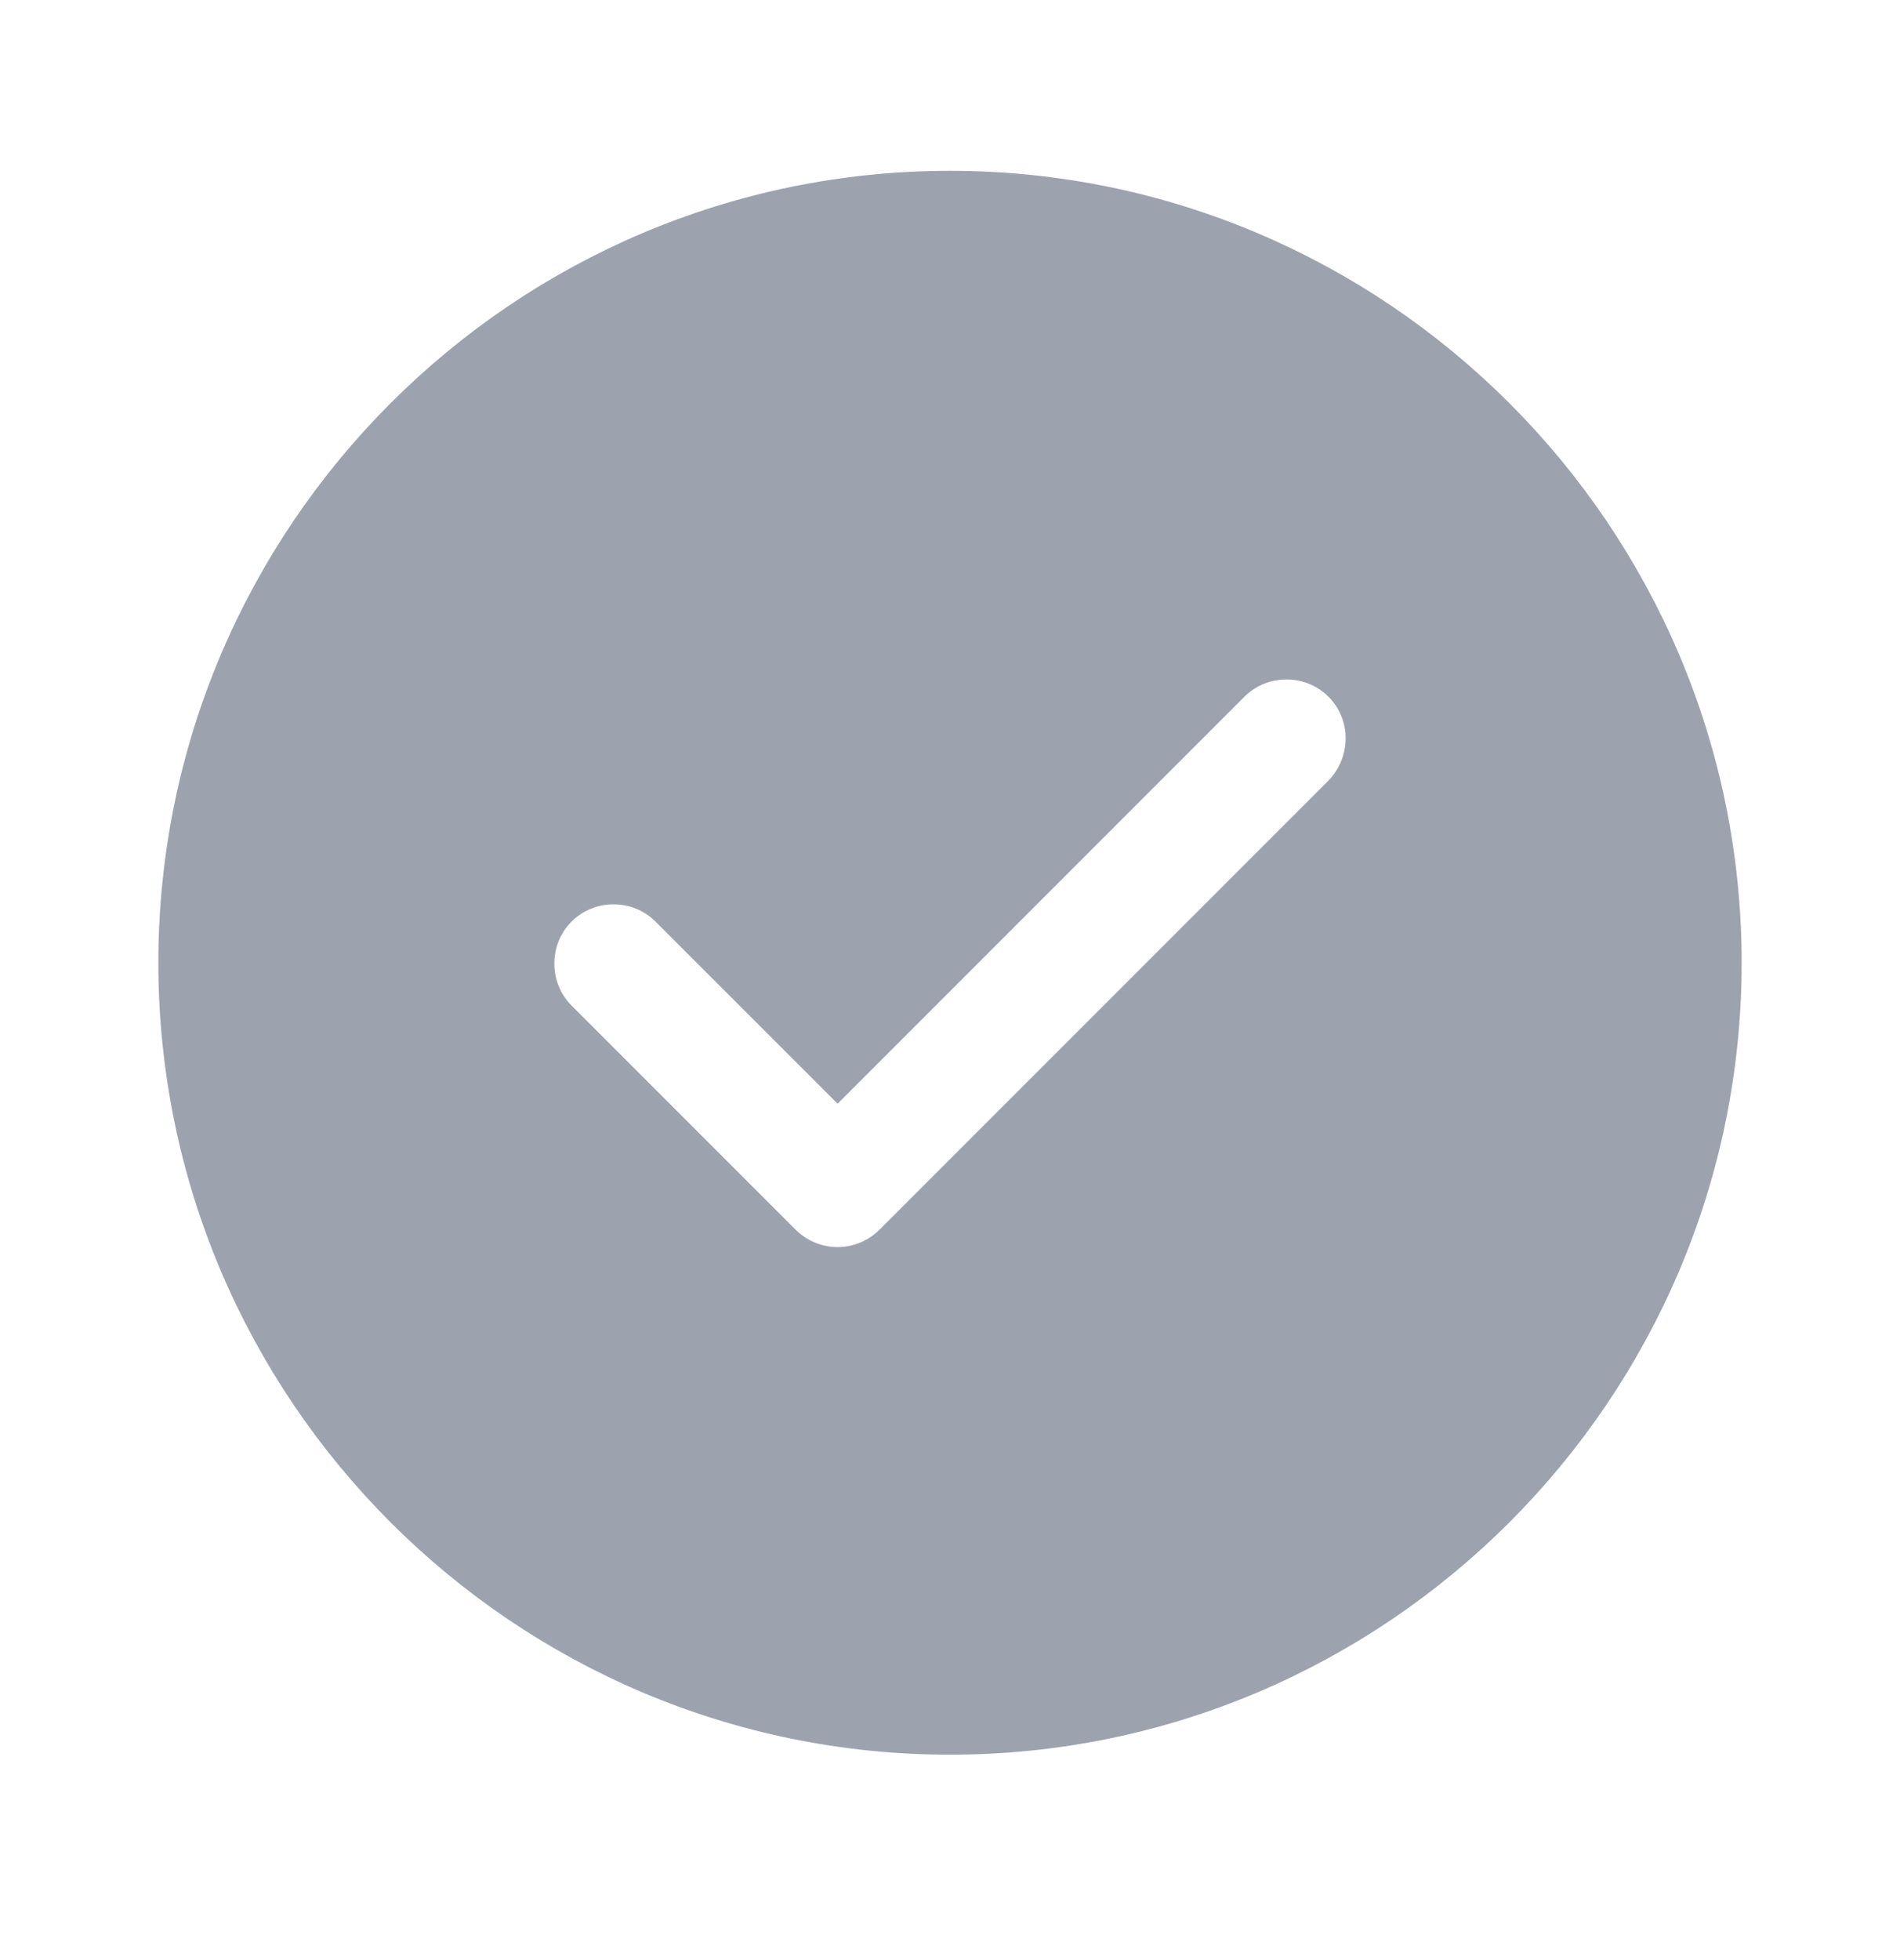
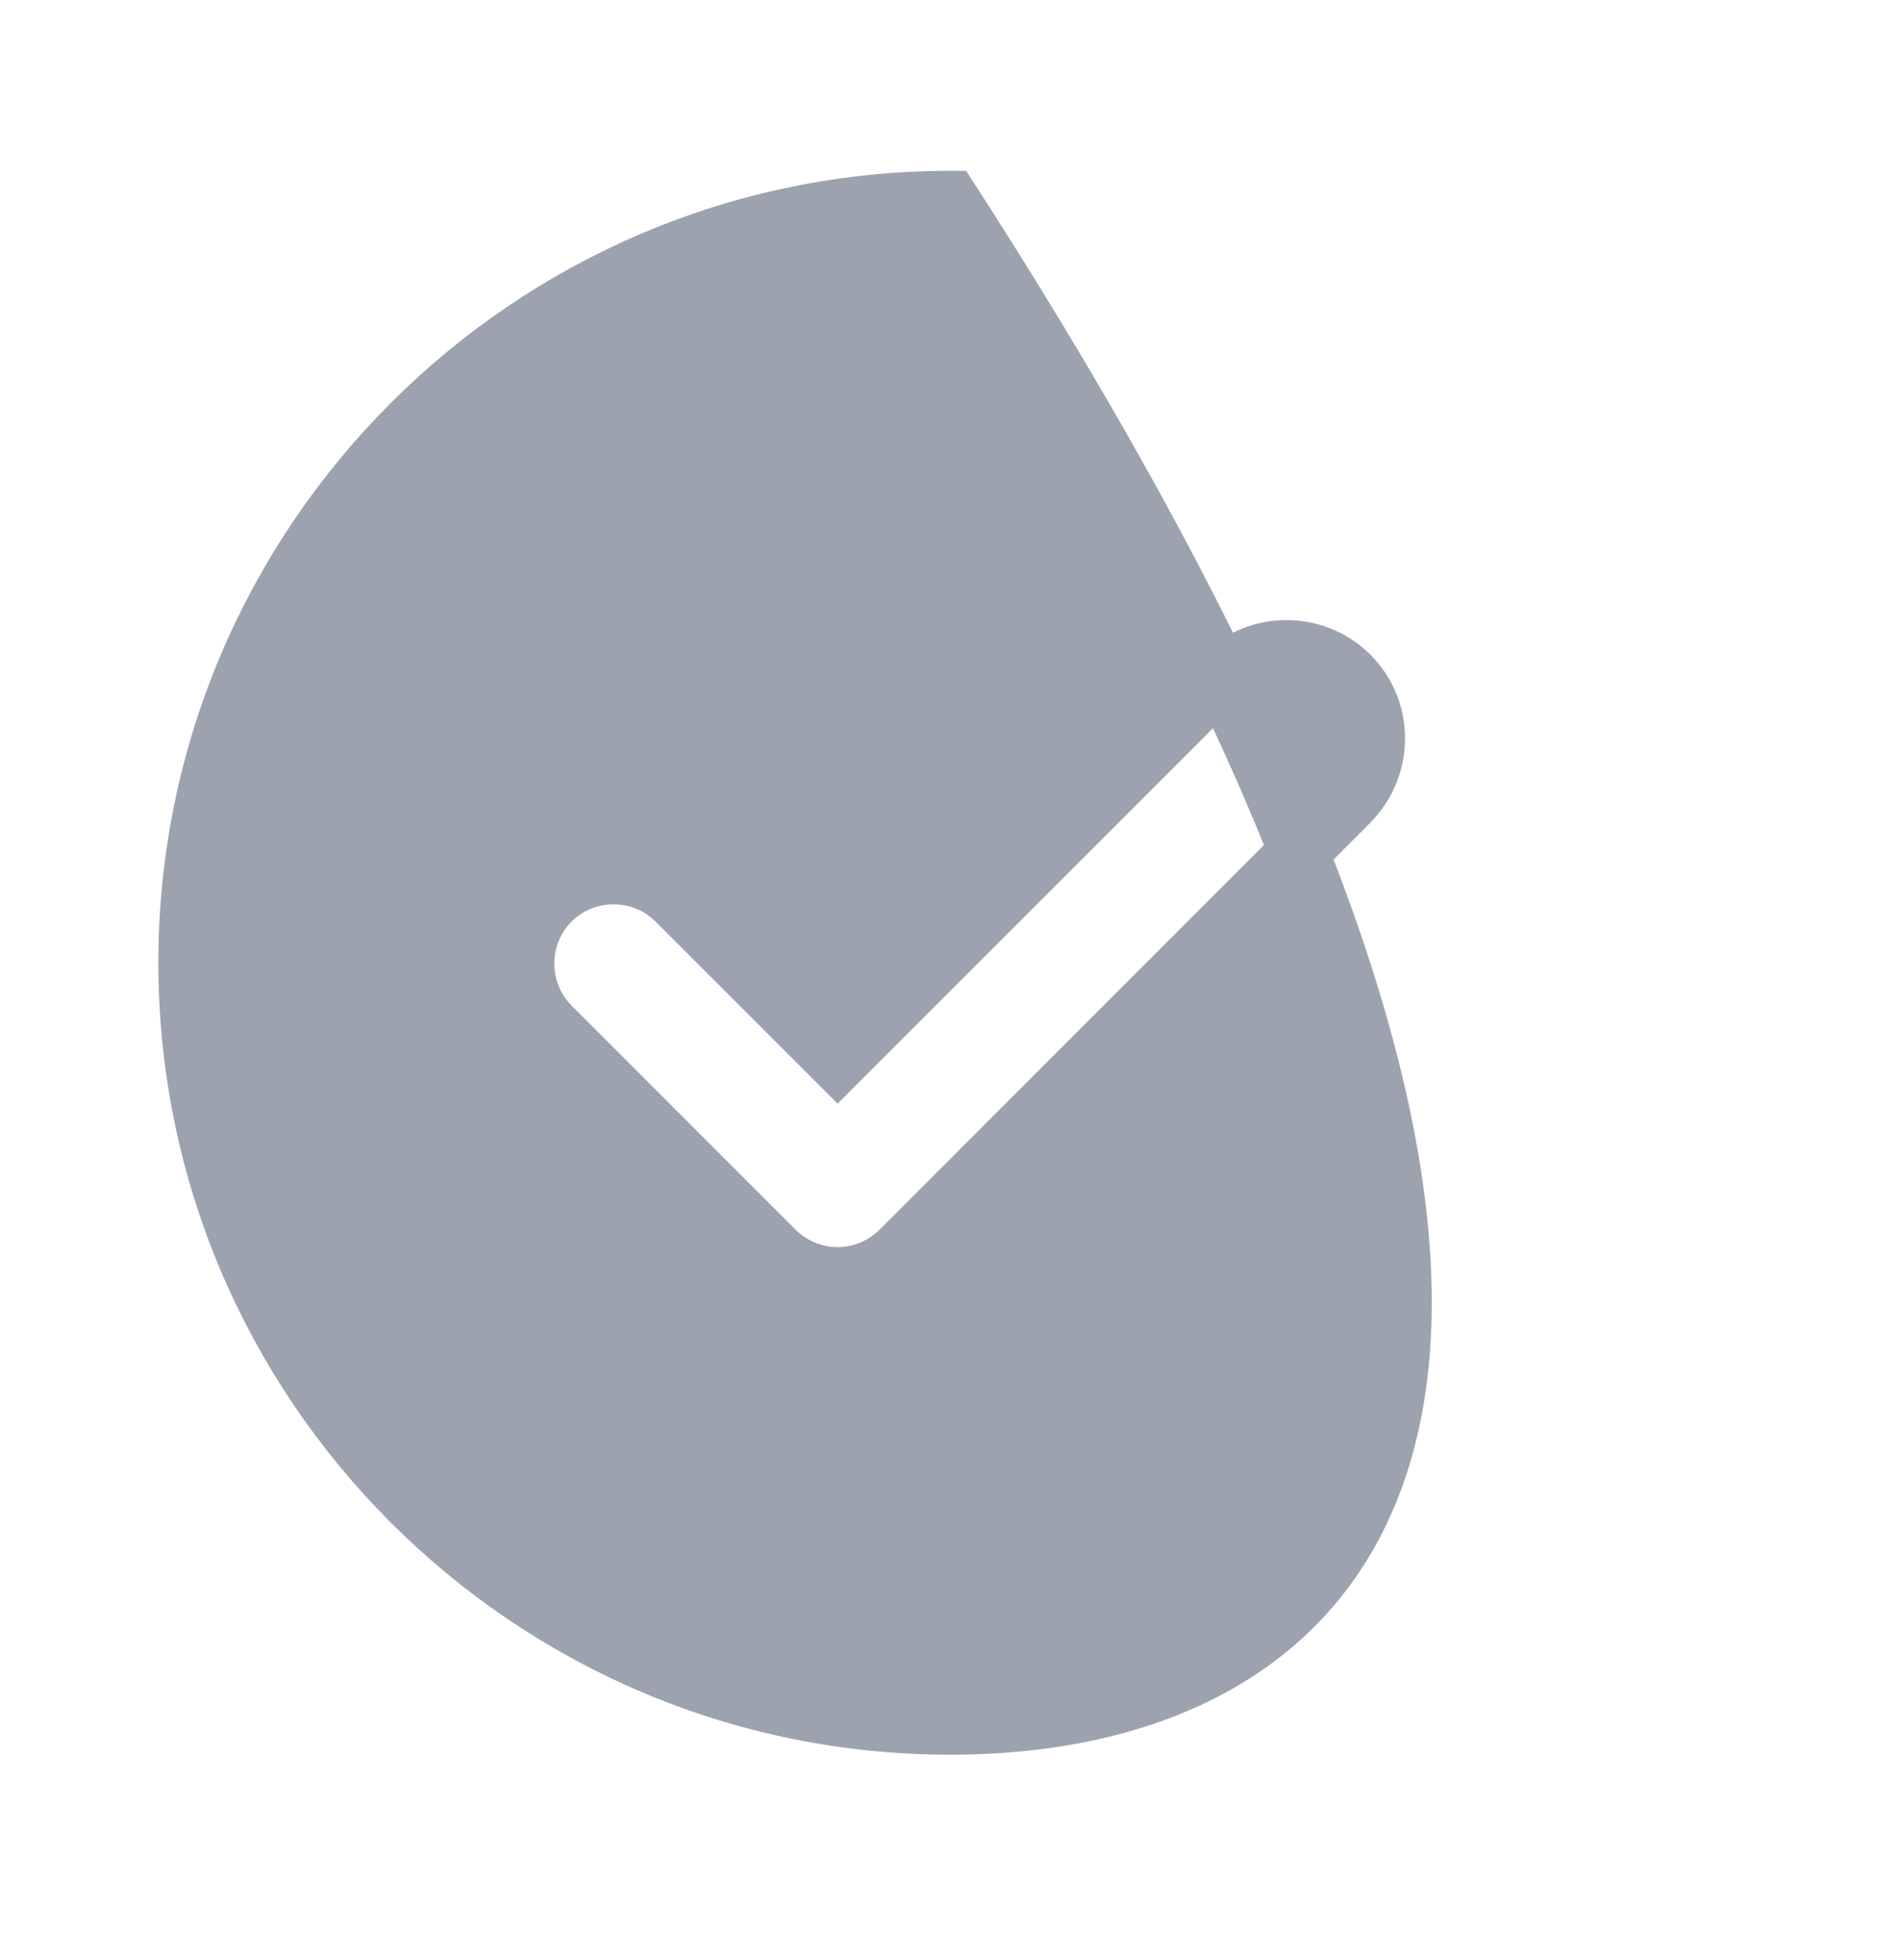
<svg xmlns="http://www.w3.org/2000/svg" width="32" height="33" viewBox="0 0 32 33" fill="none">
-   <path d="M22.727 13.496L22.727 13.496L22.733 13.49C23.304 12.899 23.312 11.961 22.727 11.376C22.145 10.794 21.188 10.794 20.606 11.376L14.107 17.875L11.393 15.162C10.812 14.58 9.855 14.58 9.273 15.162C8.691 15.744 8.691 16.701 9.273 17.283L13.046 21.056C13.326 21.335 13.706 21.496 14.107 21.496C14.507 21.496 14.887 21.335 15.167 21.056L22.727 13.496ZM3.167 16.209C3.167 9.139 8.929 3.376 16 3.376C23.07 3.376 28.833 9.139 28.833 16.209C28.833 23.28 23.07 29.042 16 29.042C8.929 29.042 3.167 23.28 3.167 16.209Z" fill="#9CA3AF" stroke="#9CA3AF" />
+   <path d="M22.727 13.496L22.727 13.496L22.733 13.49C23.304 12.899 23.312 11.961 22.727 11.376C22.145 10.794 21.188 10.794 20.606 11.376L14.107 17.875L11.393 15.162C10.812 14.58 9.855 14.58 9.273 15.162C8.691 15.744 8.691 16.701 9.273 17.283L13.046 21.056C13.326 21.335 13.706 21.496 14.107 21.496C14.507 21.496 14.887 21.335 15.167 21.056L22.727 13.496ZM3.167 16.209C3.167 9.139 8.929 3.376 16 3.376C28.833 23.28 23.07 29.042 16 29.042C8.929 29.042 3.167 23.28 3.167 16.209Z" fill="#9CA3AF" stroke="#9CA3AF" />
</svg>